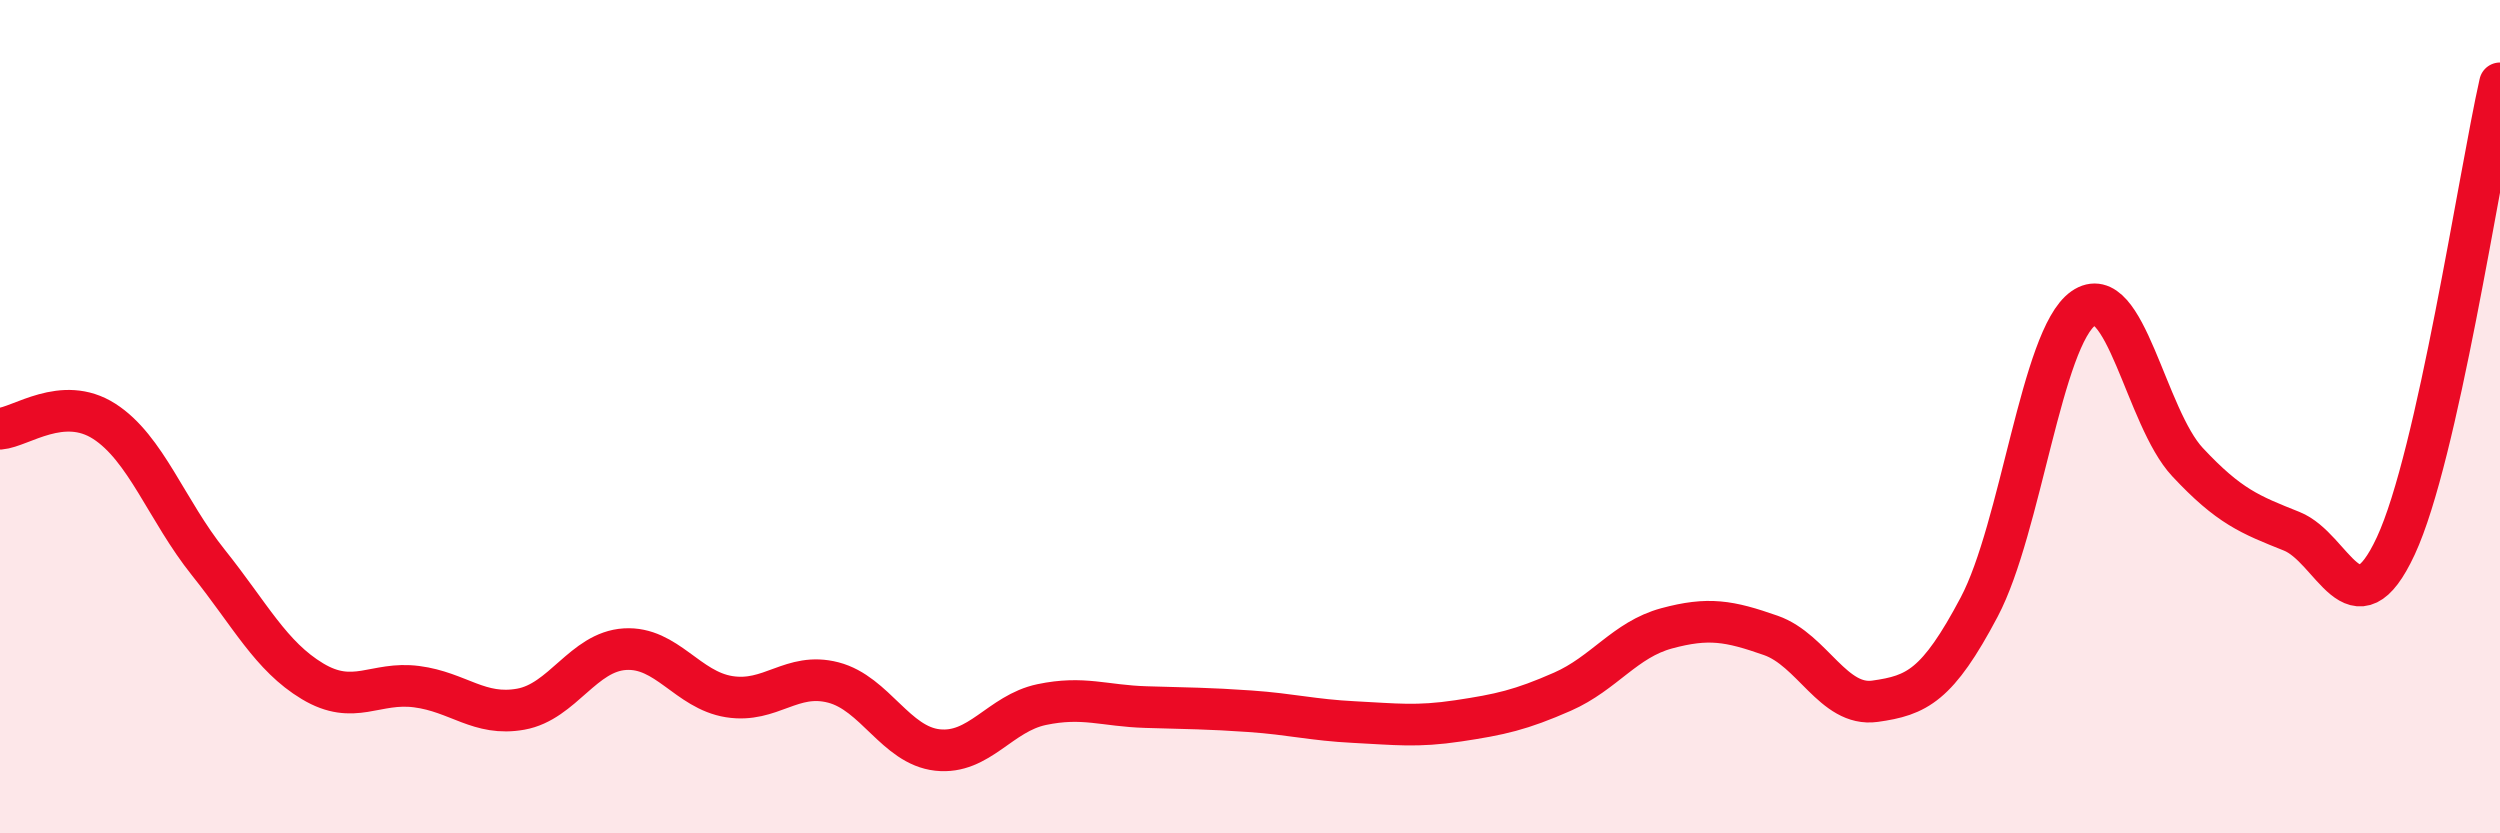
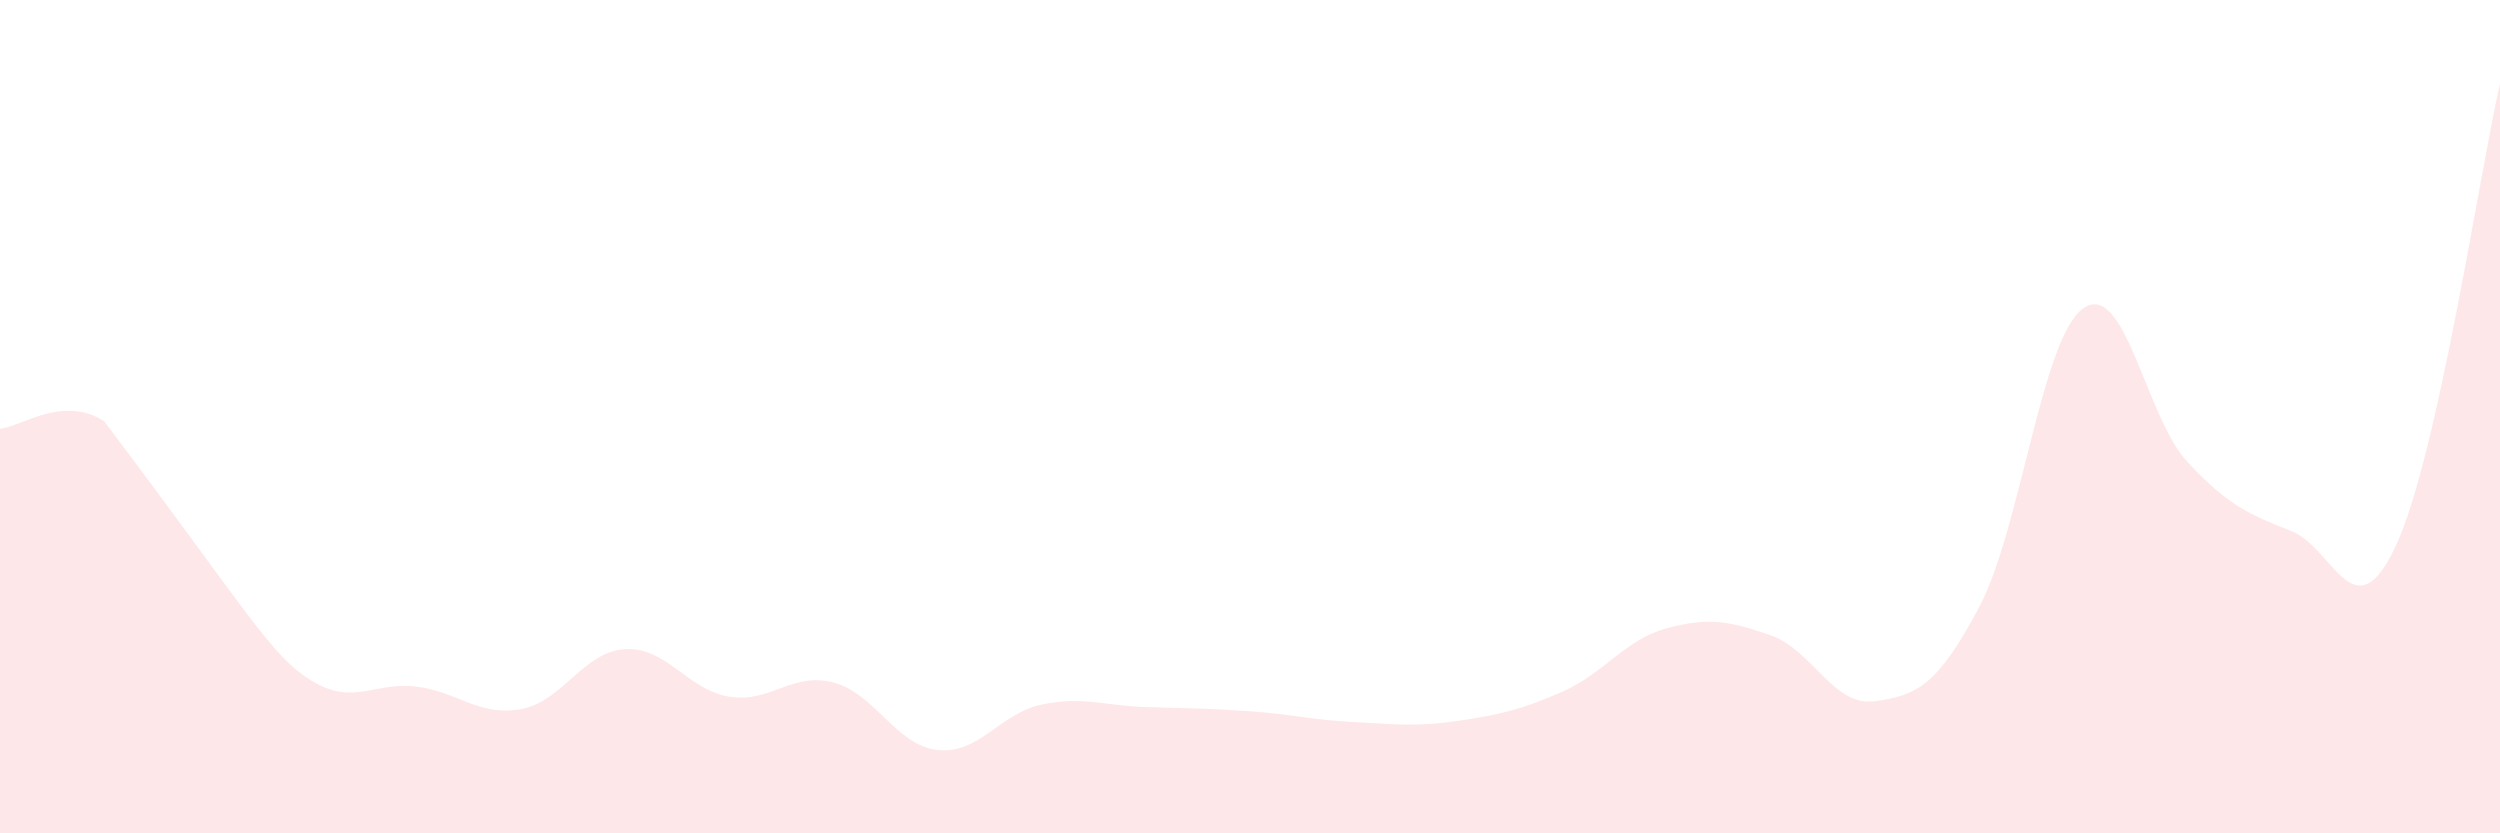
<svg xmlns="http://www.w3.org/2000/svg" width="60" height="20" viewBox="0 0 60 20">
-   <path d="M 0,10.29 C 0.5,10.25 1.5,9.47 2.5,10.11 C 3.5,10.75 4,12.25 5,13.5 C 6,14.75 6.5,15.75 7.5,16.35 C 8.5,16.95 9,16.35 10,16.48 C 11,16.61 11.5,17.2 12.5,17.02 C 13.5,16.84 14,15.64 15,15.58 C 16,15.52 16.5,16.56 17.5,16.72 C 18.5,16.88 19,16.12 20,16.38 C 21,16.64 21.5,17.89 22.5,18 C 23.5,18.11 24,17.12 25,16.91 C 26,16.7 26.5,16.94 27.5,16.97 C 28.5,17 29,17 30,17.07 C 31,17.14 31.5,17.28 32.5,17.33 C 33.5,17.38 34,17.45 35,17.3 C 36,17.15 36.5,17.04 37.5,16.6 C 38.5,16.16 39,15.35 40,15.08 C 41,14.81 41.5,14.9 42.5,15.25 C 43.5,15.6 44,16.97 45,16.83 C 46,16.69 46.5,16.46 47.5,14.57 C 48.5,12.68 49,8.1 50,7.4 C 51,6.7 51.5,10.02 52.5,11.09 C 53.5,12.16 54,12.35 55,12.75 C 56,13.15 56.5,15.25 57.5,13.1 C 58.5,10.95 59.5,4.22 60,2L60 20L0 20Z" fill="#EB0A25" opacity="0.1" stroke-linecap="round" stroke-linejoin="round" />
-   <path d="M 0,10.29 C 0.5,10.25 1.5,9.47 2.5,10.11 C 3.5,10.75 4,12.25 5,13.5 C 6,14.75 6.5,15.75 7.5,16.35 C 8.5,16.95 9,16.35 10,16.48 C 11,16.61 11.5,17.2 12.5,17.02 C 13.5,16.84 14,15.64 15,15.58 C 16,15.52 16.5,16.56 17.5,16.72 C 18.5,16.88 19,16.12 20,16.38 C 21,16.64 21.5,17.89 22.5,18 C 23.5,18.11 24,17.12 25,16.91 C 26,16.7 26.5,16.94 27.5,16.97 C 28.5,17 29,17 30,17.07 C 31,17.14 31.5,17.28 32.5,17.33 C 33.5,17.38 34,17.45 35,17.3 C 36,17.15 36.5,17.04 37.5,16.6 C 38.5,16.16 39,15.35 40,15.08 C 41,14.81 41.5,14.9 42.5,15.25 C 43.5,15.6 44,16.97 45,16.83 C 46,16.69 46.5,16.46 47.5,14.57 C 48.5,12.68 49,8.1 50,7.4 C 51,6.7 51.5,10.02 52.5,11.09 C 53.5,12.16 54,12.35 55,12.75 C 56,13.15 56.5,15.25 57.5,13.1 C 58.5,10.95 59.5,4.22 60,2" stroke="#EB0A25" stroke-width="1" fill="none" stroke-linecap="round" stroke-linejoin="round" />
+   <path d="M 0,10.29 C 0.5,10.25 1.5,9.47 2.5,10.11 C 6,14.75 6.5,15.75 7.5,16.35 C 8.5,16.95 9,16.35 10,16.48 C 11,16.61 11.5,17.2 12.5,17.02 C 13.5,16.84 14,15.64 15,15.58 C 16,15.52 16.5,16.56 17.5,16.72 C 18.5,16.88 19,16.12 20,16.38 C 21,16.64 21.5,17.89 22.5,18 C 23.5,18.11 24,17.12 25,16.91 C 26,16.7 26.5,16.94 27.5,16.97 C 28.5,17 29,17 30,17.07 C 31,17.14 31.5,17.28 32.5,17.33 C 33.5,17.38 34,17.45 35,17.3 C 36,17.15 36.5,17.04 37.5,16.6 C 38.5,16.16 39,15.35 40,15.08 C 41,14.81 41.5,14.9 42.5,15.25 C 43.5,15.6 44,16.97 45,16.83 C 46,16.69 46.5,16.46 47.5,14.57 C 48.5,12.68 49,8.1 50,7.4 C 51,6.7 51.5,10.02 52.5,11.09 C 53.5,12.16 54,12.35 55,12.75 C 56,13.15 56.5,15.25 57.5,13.1 C 58.5,10.95 59.5,4.22 60,2L60 20L0 20Z" fill="#EB0A25" opacity="0.1" stroke-linecap="round" stroke-linejoin="round" />
</svg>